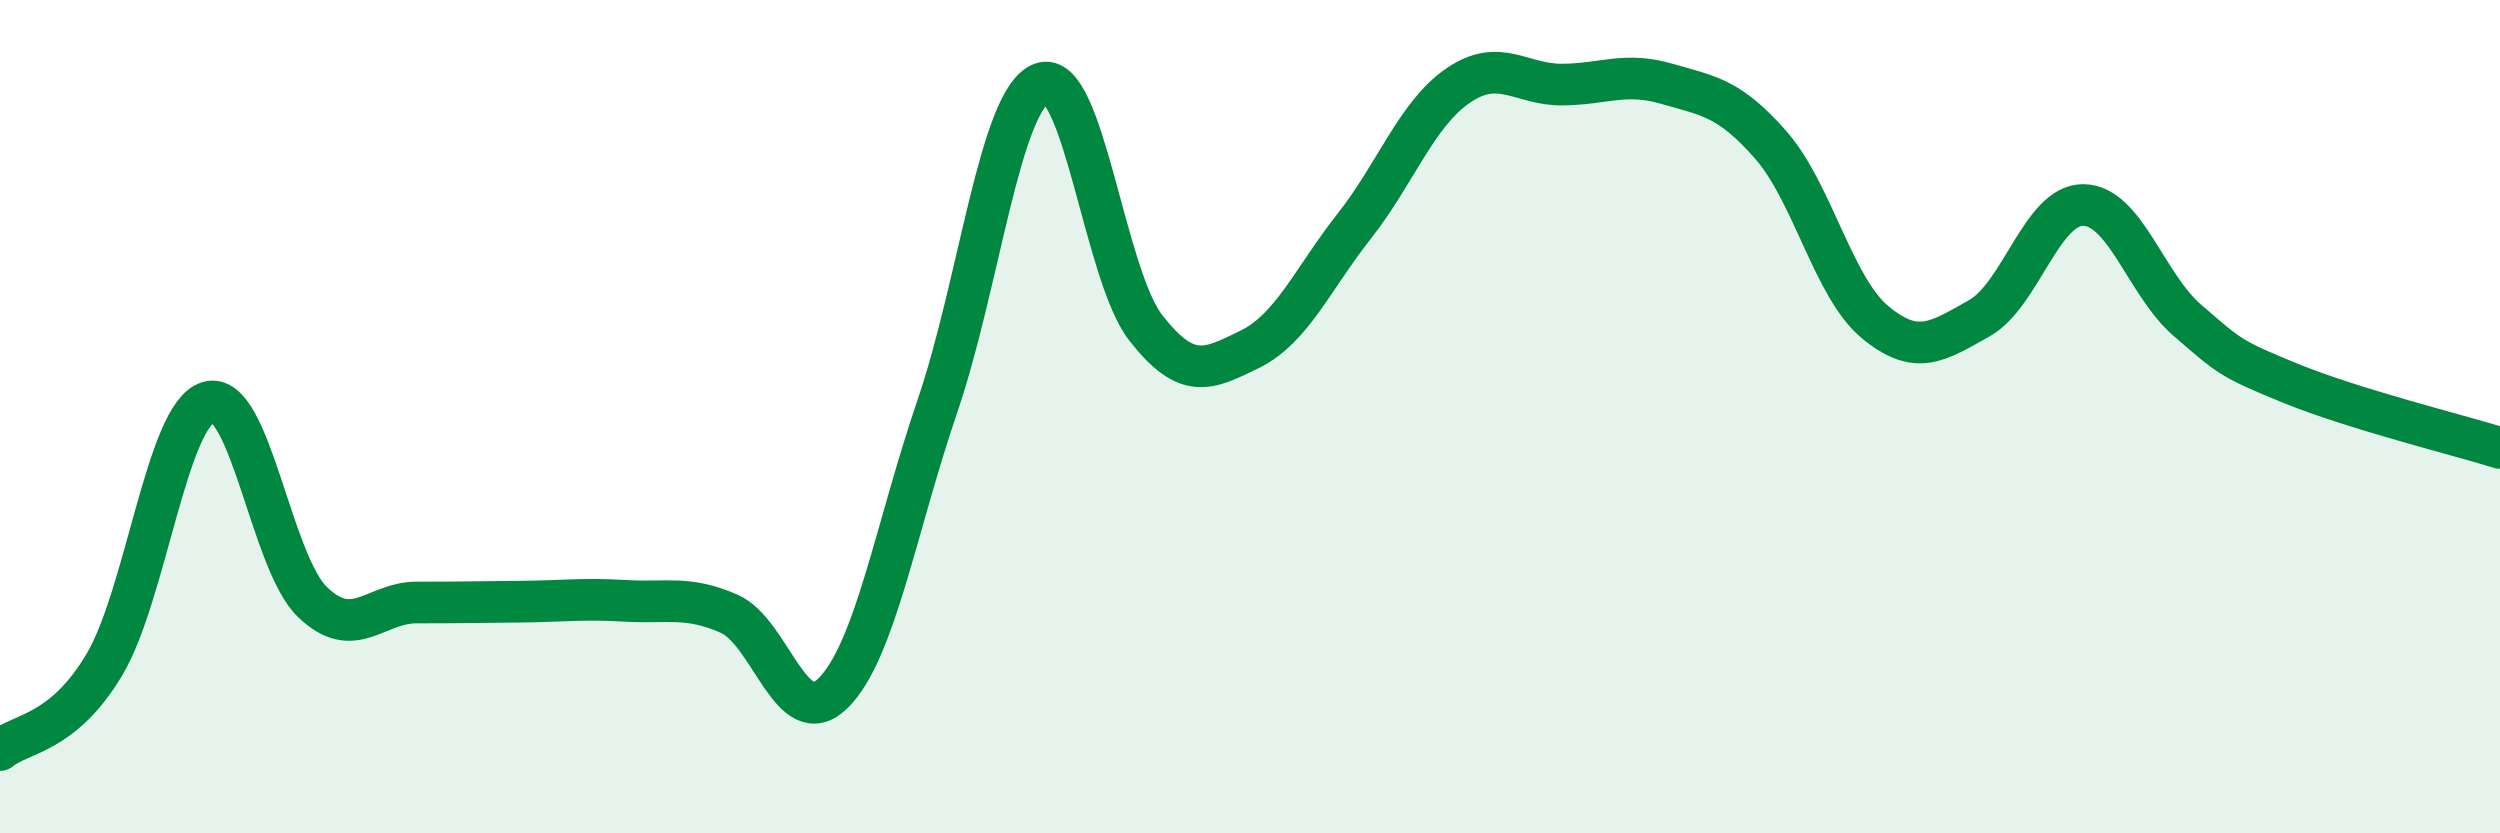
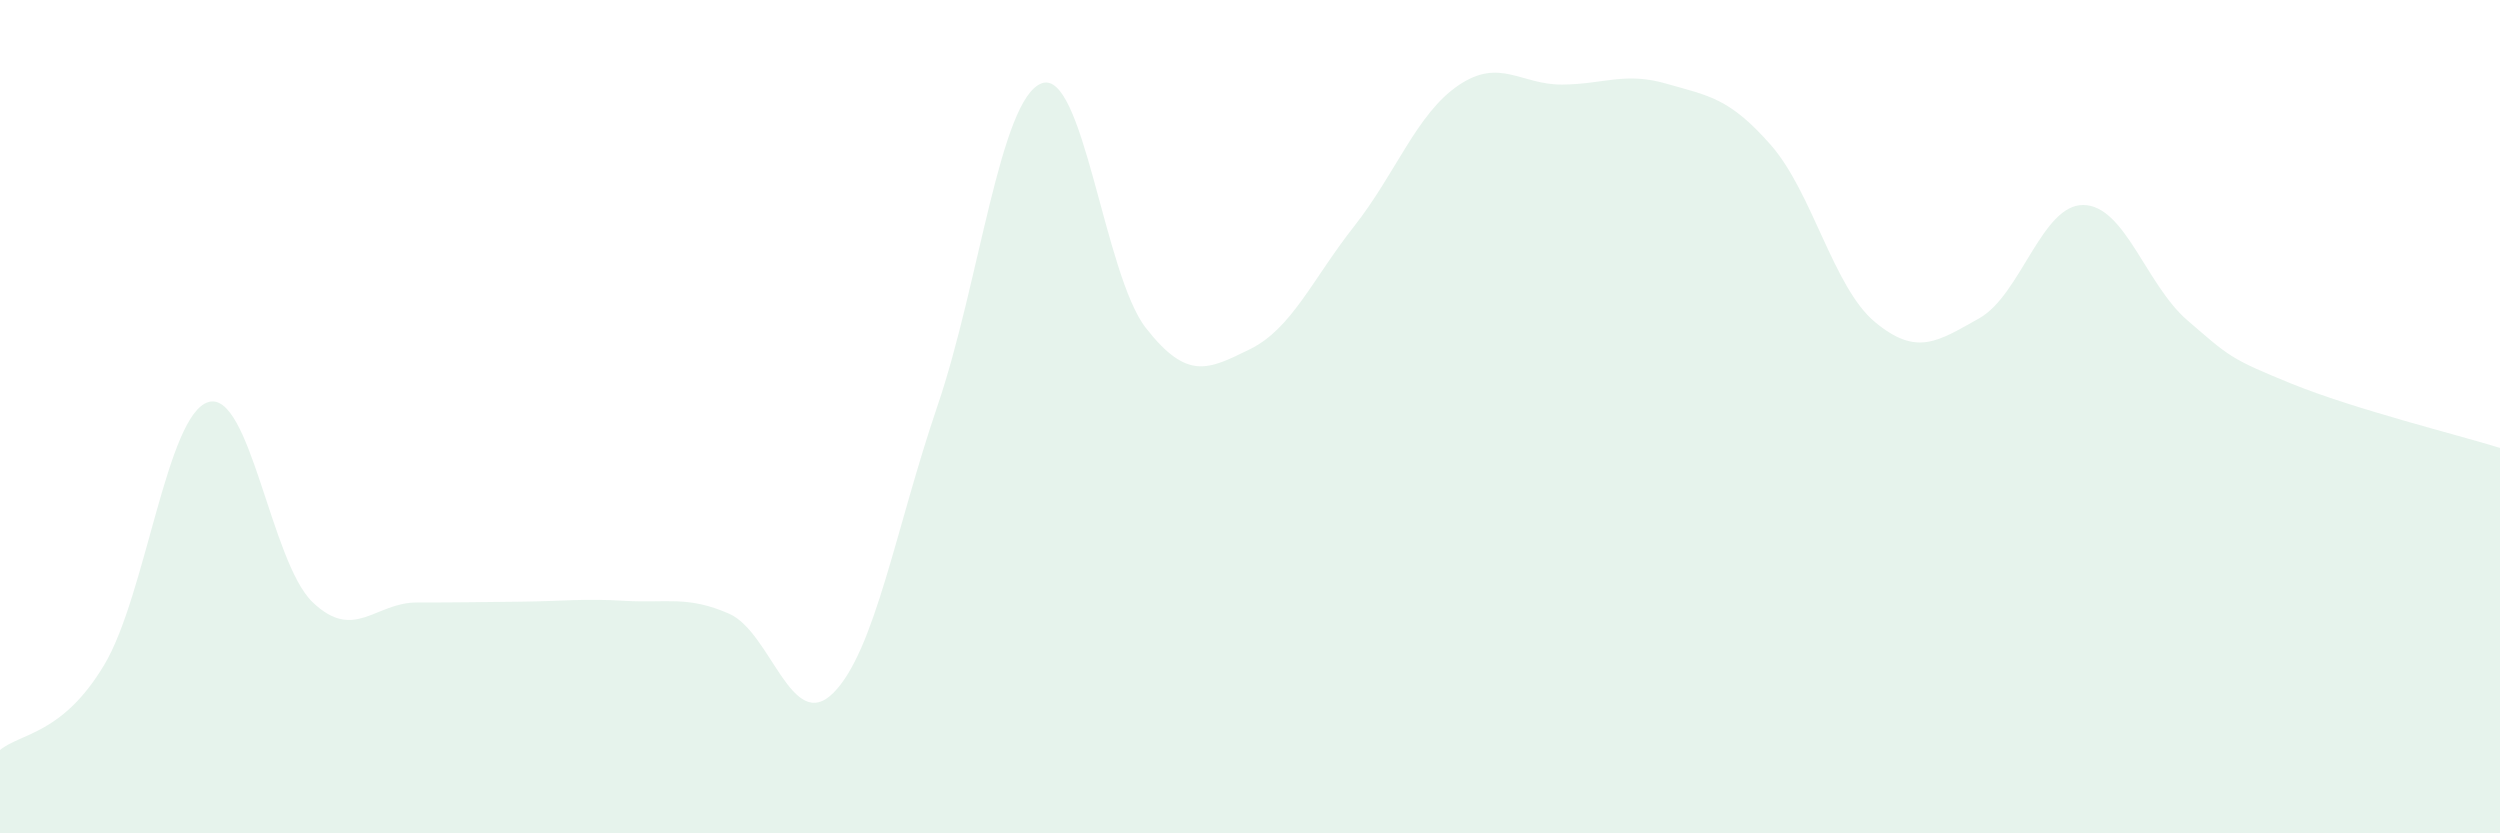
<svg xmlns="http://www.w3.org/2000/svg" width="60" height="20" viewBox="0 0 60 20">
  <path d="M 0,18 C 0.5,17.59 1.5,17.63 2.5,15.96 C 3.5,14.29 4,9.95 5,9.65 C 6,9.35 6.5,13.49 7.5,14.45 C 8.5,15.41 9,14.46 10,14.46 C 11,14.46 11.5,14.45 12.5,14.44 C 13.5,14.43 14,14.36 15,14.42 C 16,14.48 16.5,14.29 17.5,14.73 C 18.5,15.17 19,17.63 20,16.63 C 21,15.63 21.5,12.67 22.5,9.74 C 23.5,6.81 24,2.37 25,2 C 26,1.63 26.5,6.59 27.5,7.87 C 28.5,9.15 29,8.87 30,8.38 C 31,7.89 31.5,6.7 32.5,5.43 C 33.5,4.16 34,2.73 35,2.05 C 36,1.37 36.5,2.04 37.5,2.03 C 38.5,2.02 39,1.72 40,2.01 C 41,2.3 41.5,2.34 42.5,3.48 C 43.5,4.62 44,6.9 45,7.73 C 46,8.56 46.5,8.2 47.5,7.64 C 48.5,7.08 49,4.91 50,4.92 C 51,4.93 51.5,6.83 52.5,7.69 C 53.5,8.55 53.5,8.6 55,9.21 C 56.5,9.82 59,10.44 60,10.75L60 20L0 20Z" fill="#008740" opacity="0.1" stroke-linecap="round" stroke-linejoin="round" />
-   <path d="M 0,18 C 0.5,17.59 1.5,17.63 2.5,15.96 C 3.5,14.29 4,9.95 5,9.65 C 6,9.35 6.5,13.49 7.5,14.45 C 8.5,15.41 9,14.46 10,14.46 C 11,14.46 11.5,14.45 12.5,14.44 C 13.5,14.43 14,14.36 15,14.42 C 16,14.48 16.5,14.29 17.5,14.73 C 18.5,15.17 19,17.63 20,16.63 C 21,15.63 21.5,12.67 22.5,9.74 C 23.5,6.81 24,2.37 25,2 C 26,1.63 26.5,6.59 27.5,7.87 C 28.5,9.15 29,8.87 30,8.38 C 31,7.89 31.5,6.7 32.5,5.43 C 33.5,4.16 34,2.73 35,2.05 C 36,1.37 36.5,2.04 37.5,2.03 C 38.5,2.02 39,1.72 40,2.01 C 41,2.3 41.5,2.34 42.5,3.48 C 43.5,4.62 44,6.9 45,7.73 C 46,8.56 46.5,8.2 47.5,7.64 C 48.5,7.08 49,4.91 50,4.92 C 51,4.93 51.5,6.83 52.5,7.69 C 53.5,8.55 53.5,8.6 55,9.21 C 56.5,9.82 59,10.44 60,10.75" stroke="#008740" stroke-width="1" fill="none" stroke-linecap="round" stroke-linejoin="round" />
</svg>